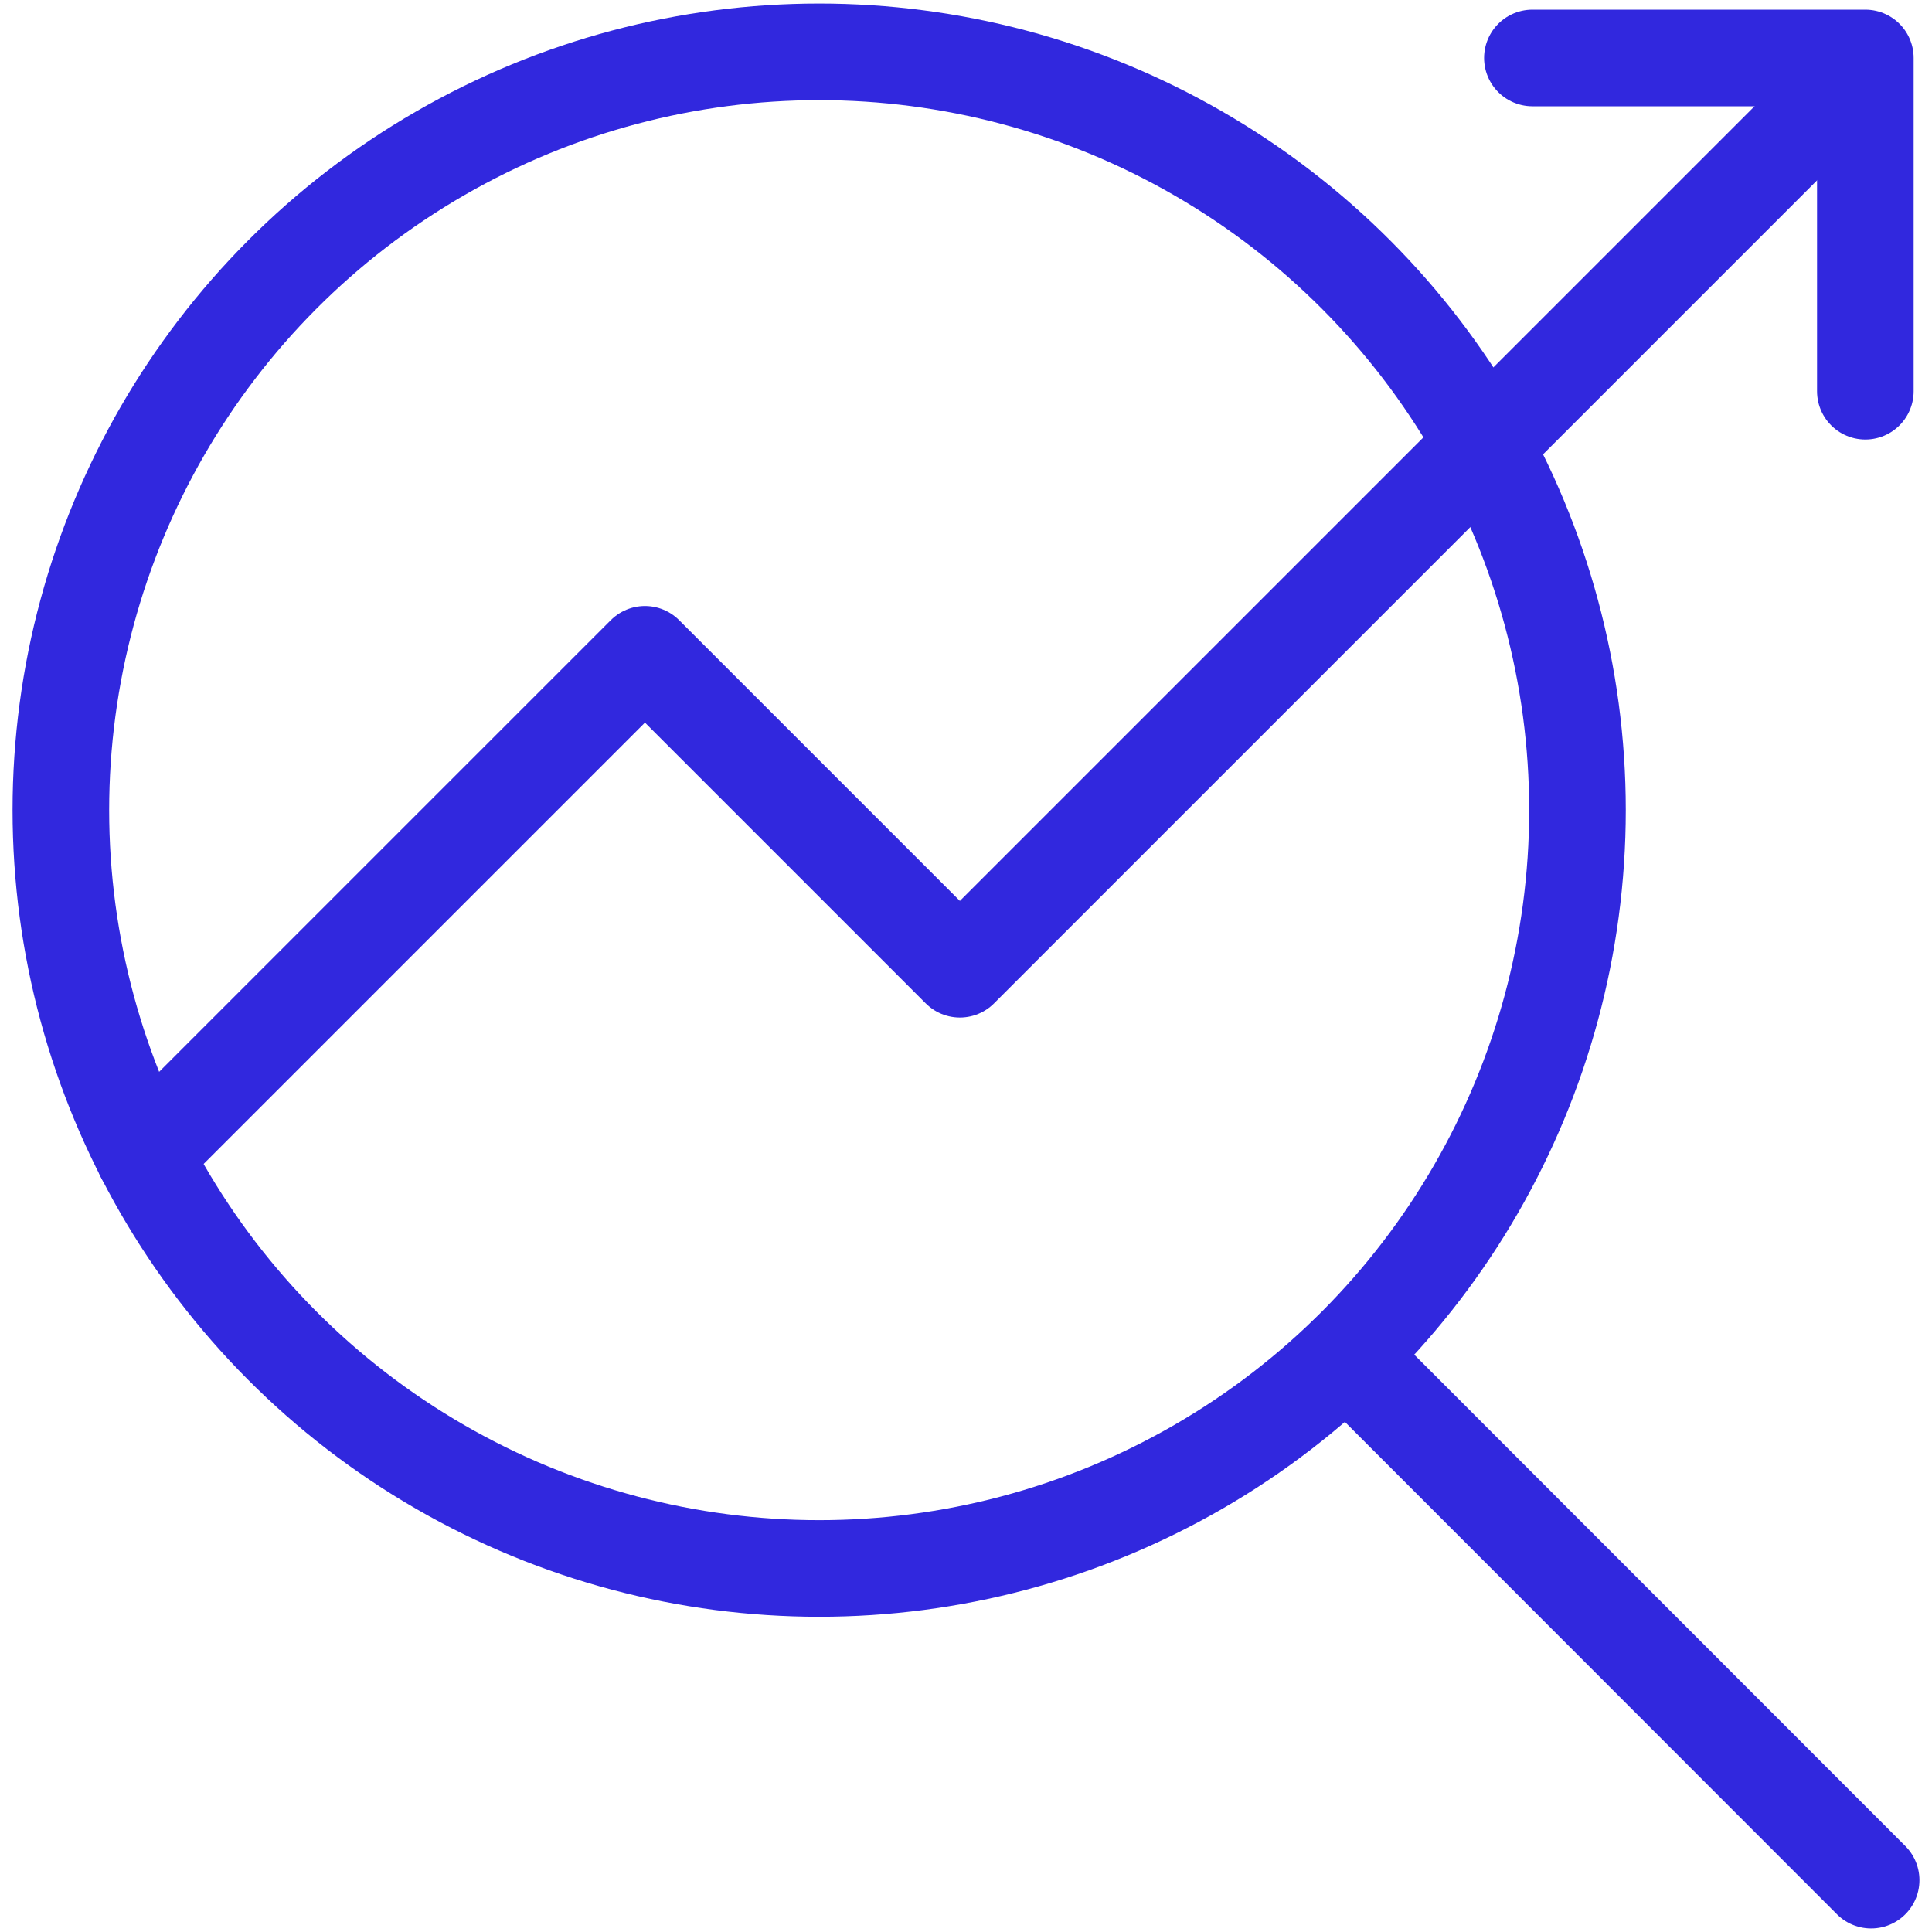
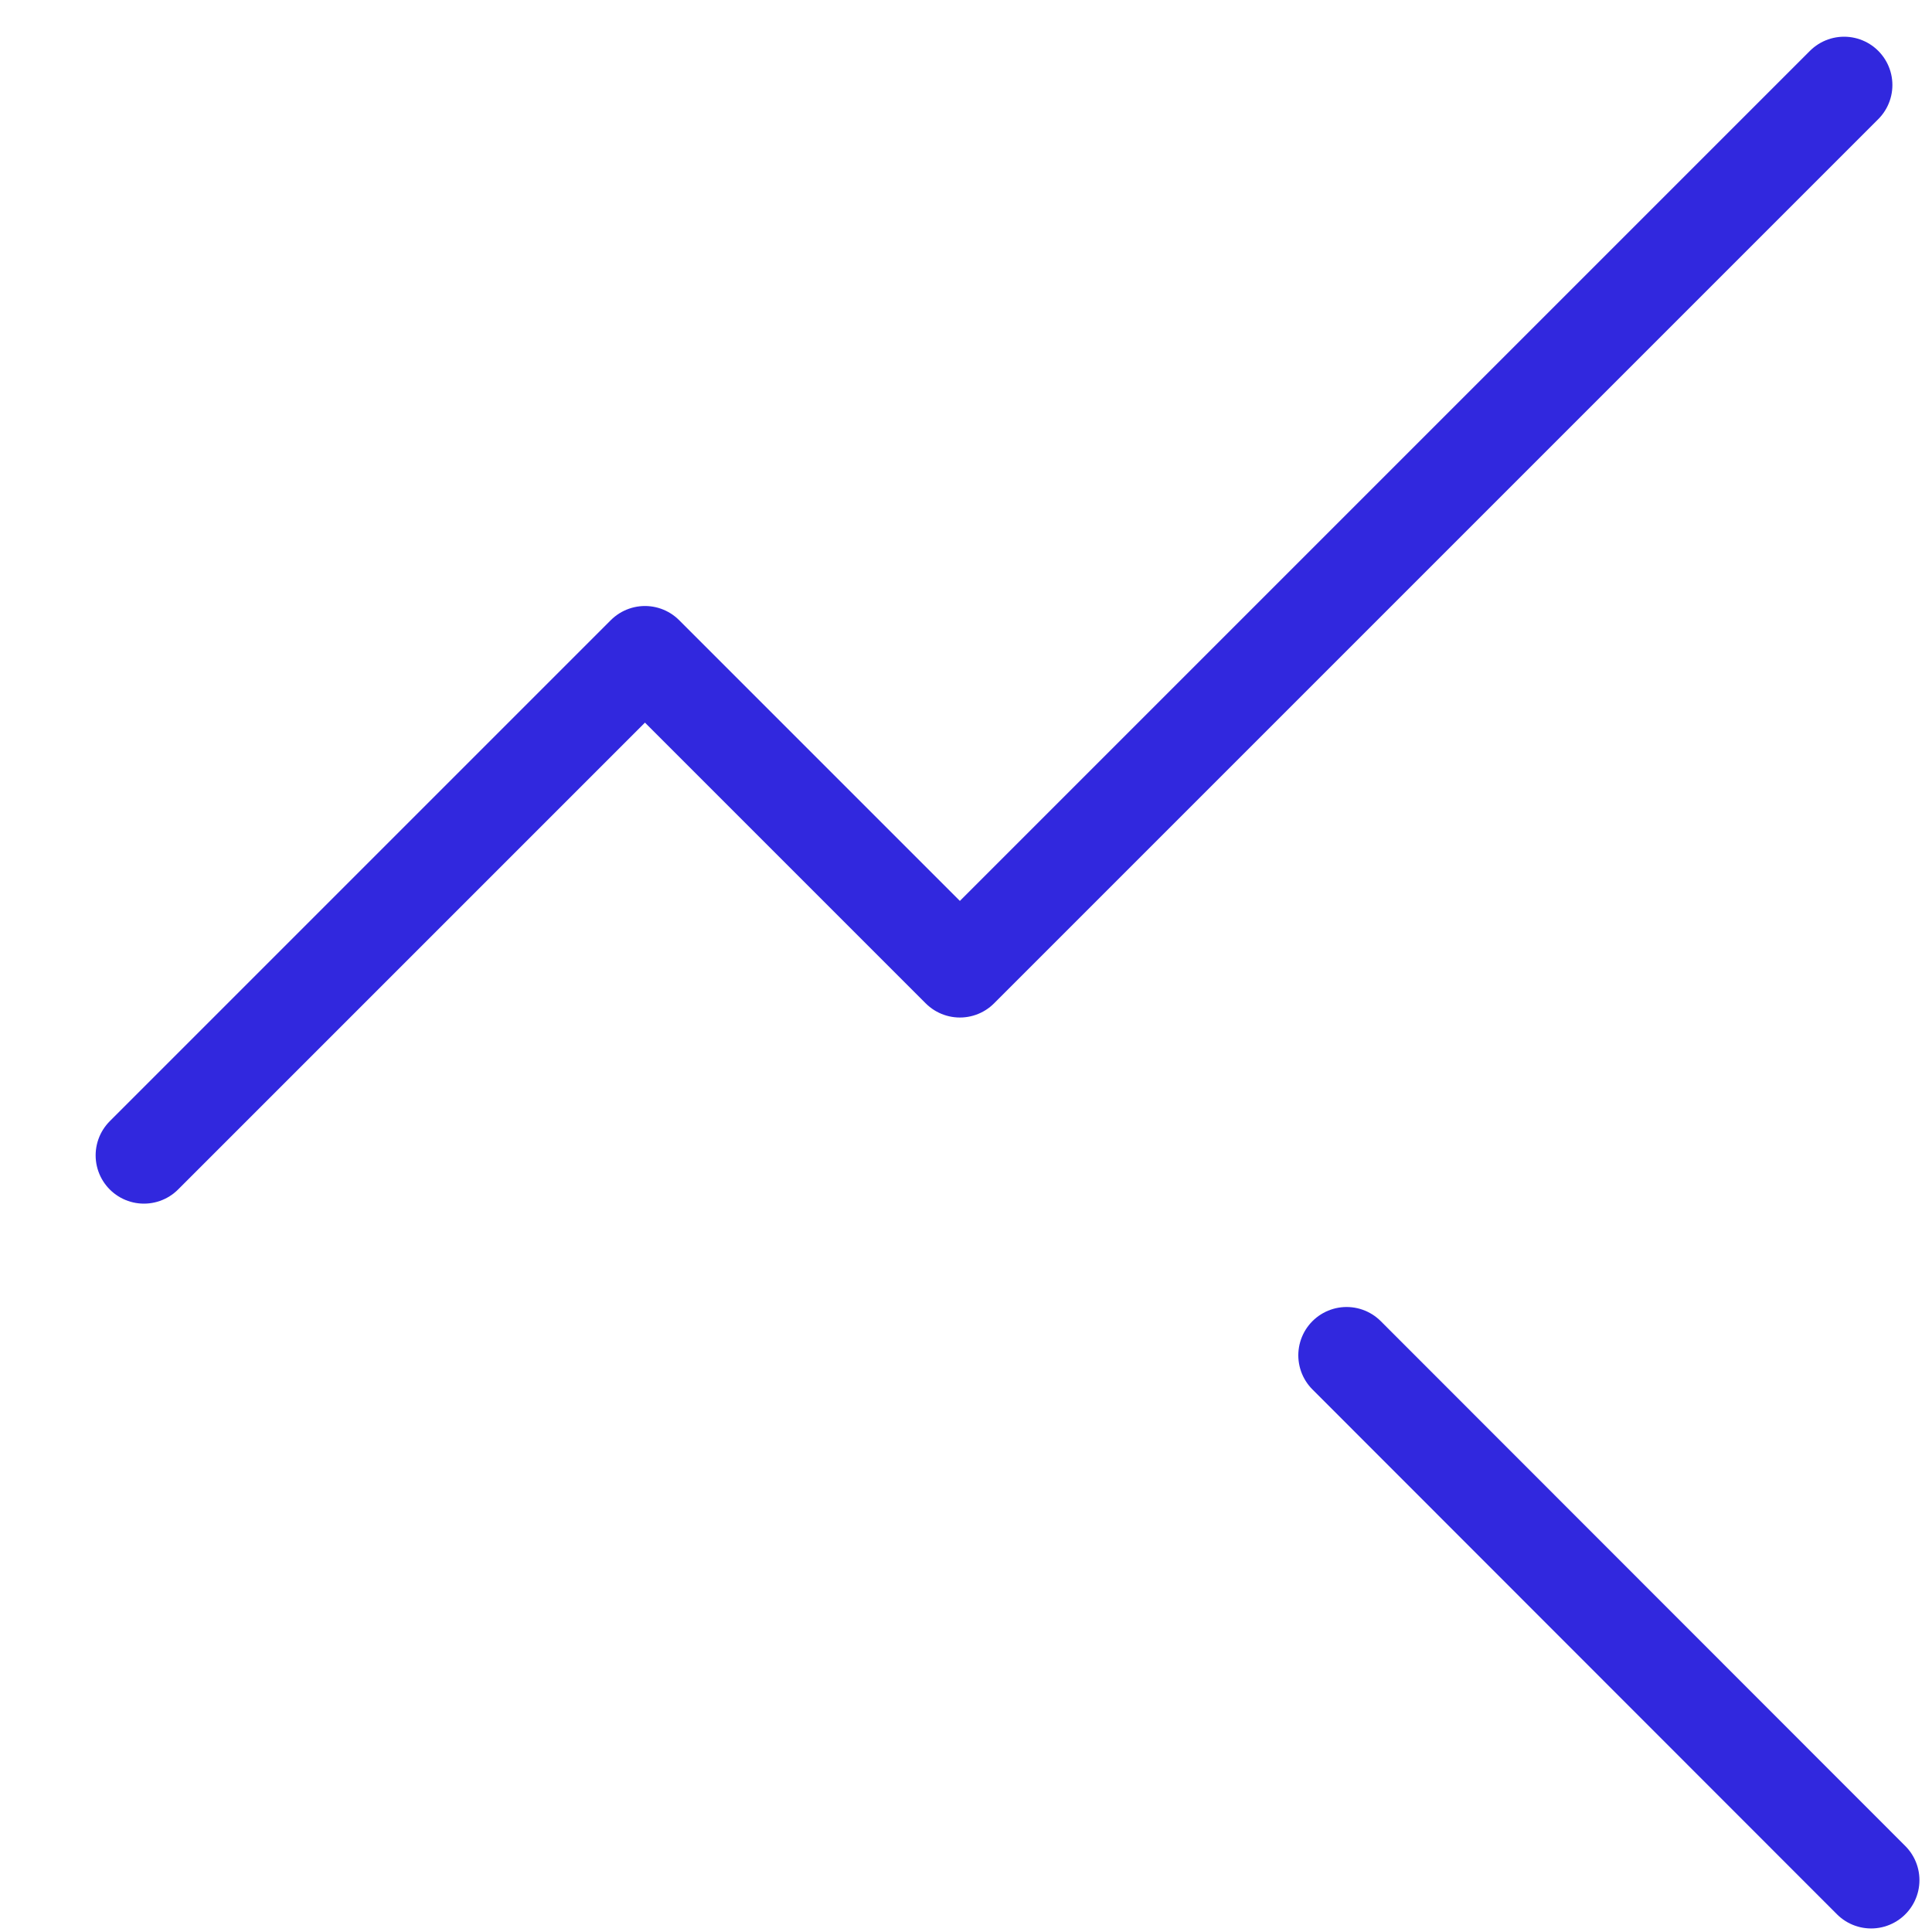
<svg xmlns="http://www.w3.org/2000/svg" id="Calque_1" viewBox="0 0 60 60">
  <defs>
    <style>.cls-1{fill:none;stroke:#3128de;stroke-linecap:round;stroke-linejoin:round;stroke-width:3px;}</style>
  </defs>
-   <circle class="cls-1" cx="25.44" cy="25.16" r="23.55" />
  <polyline class="cls-1" points="4.47 35.88 20.03 20.32 29.81 30.1 57.27 2.64" />
  <line class="cls-1" x1="41.82" y1="42.09" x2="58.11" y2="58.39" />
-   <polyline class="cls-1" points="47.59 1.8 57.93 1.8 57.93 12.15" />
</svg>